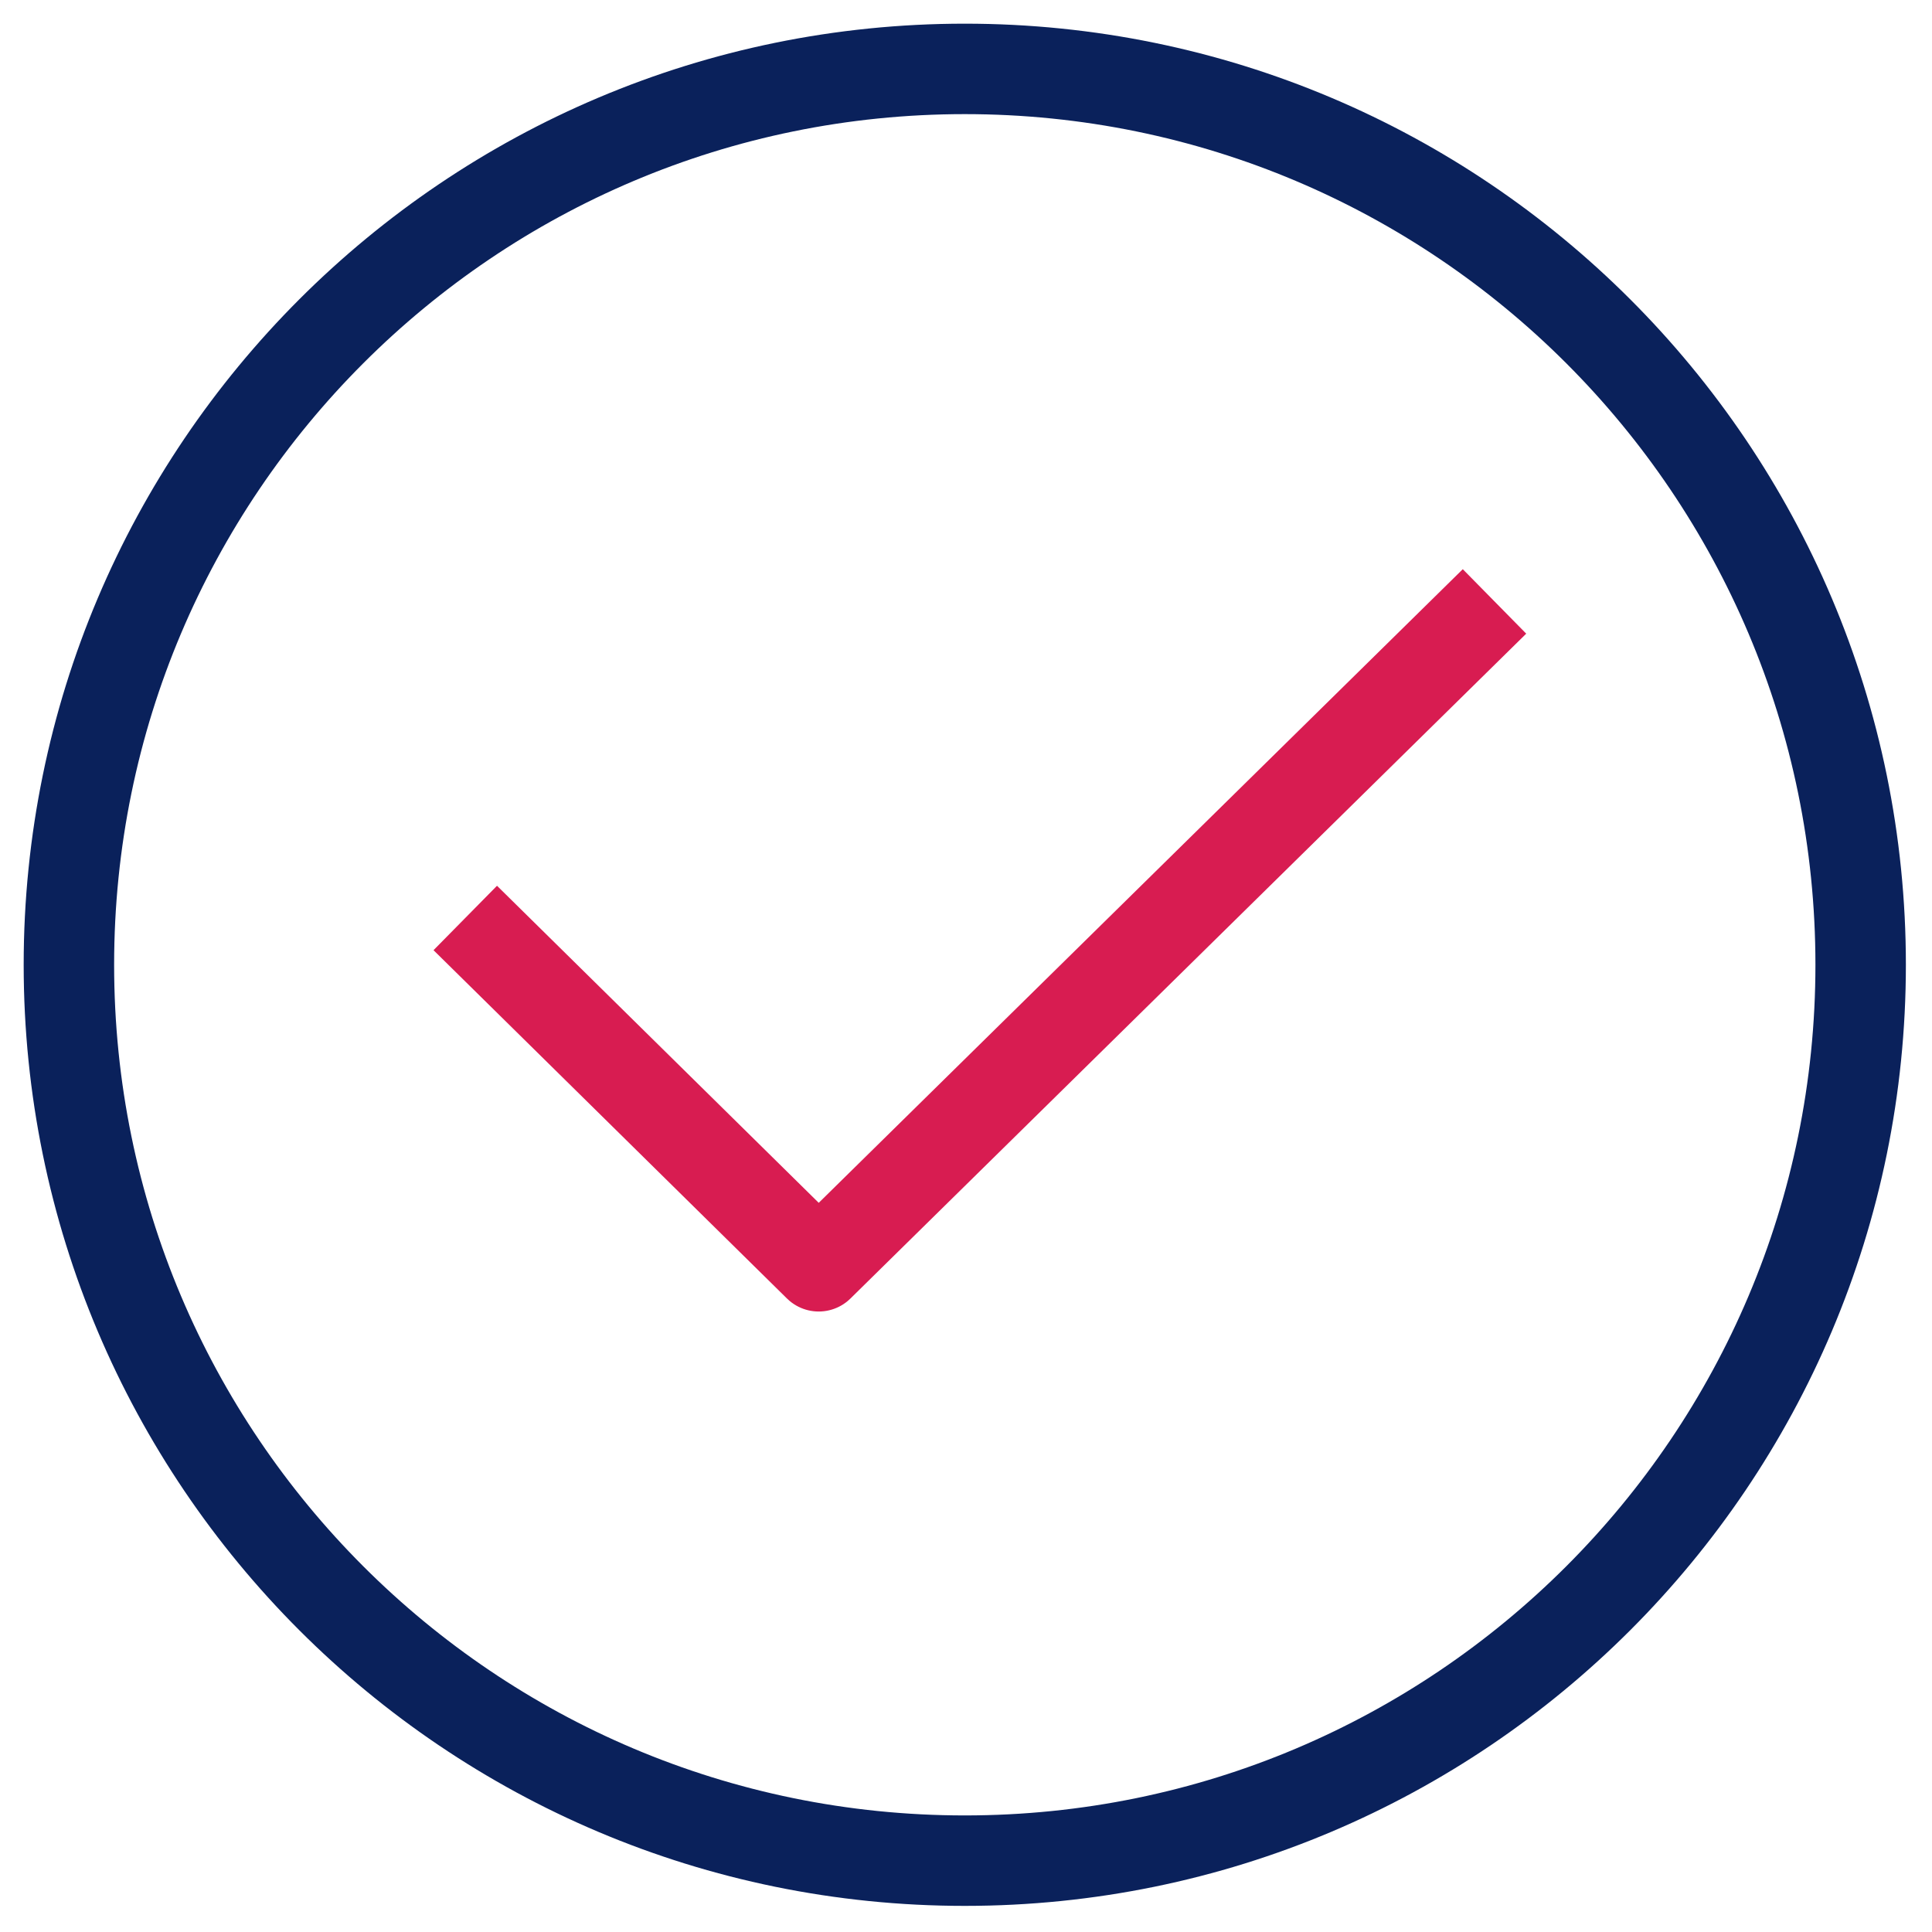
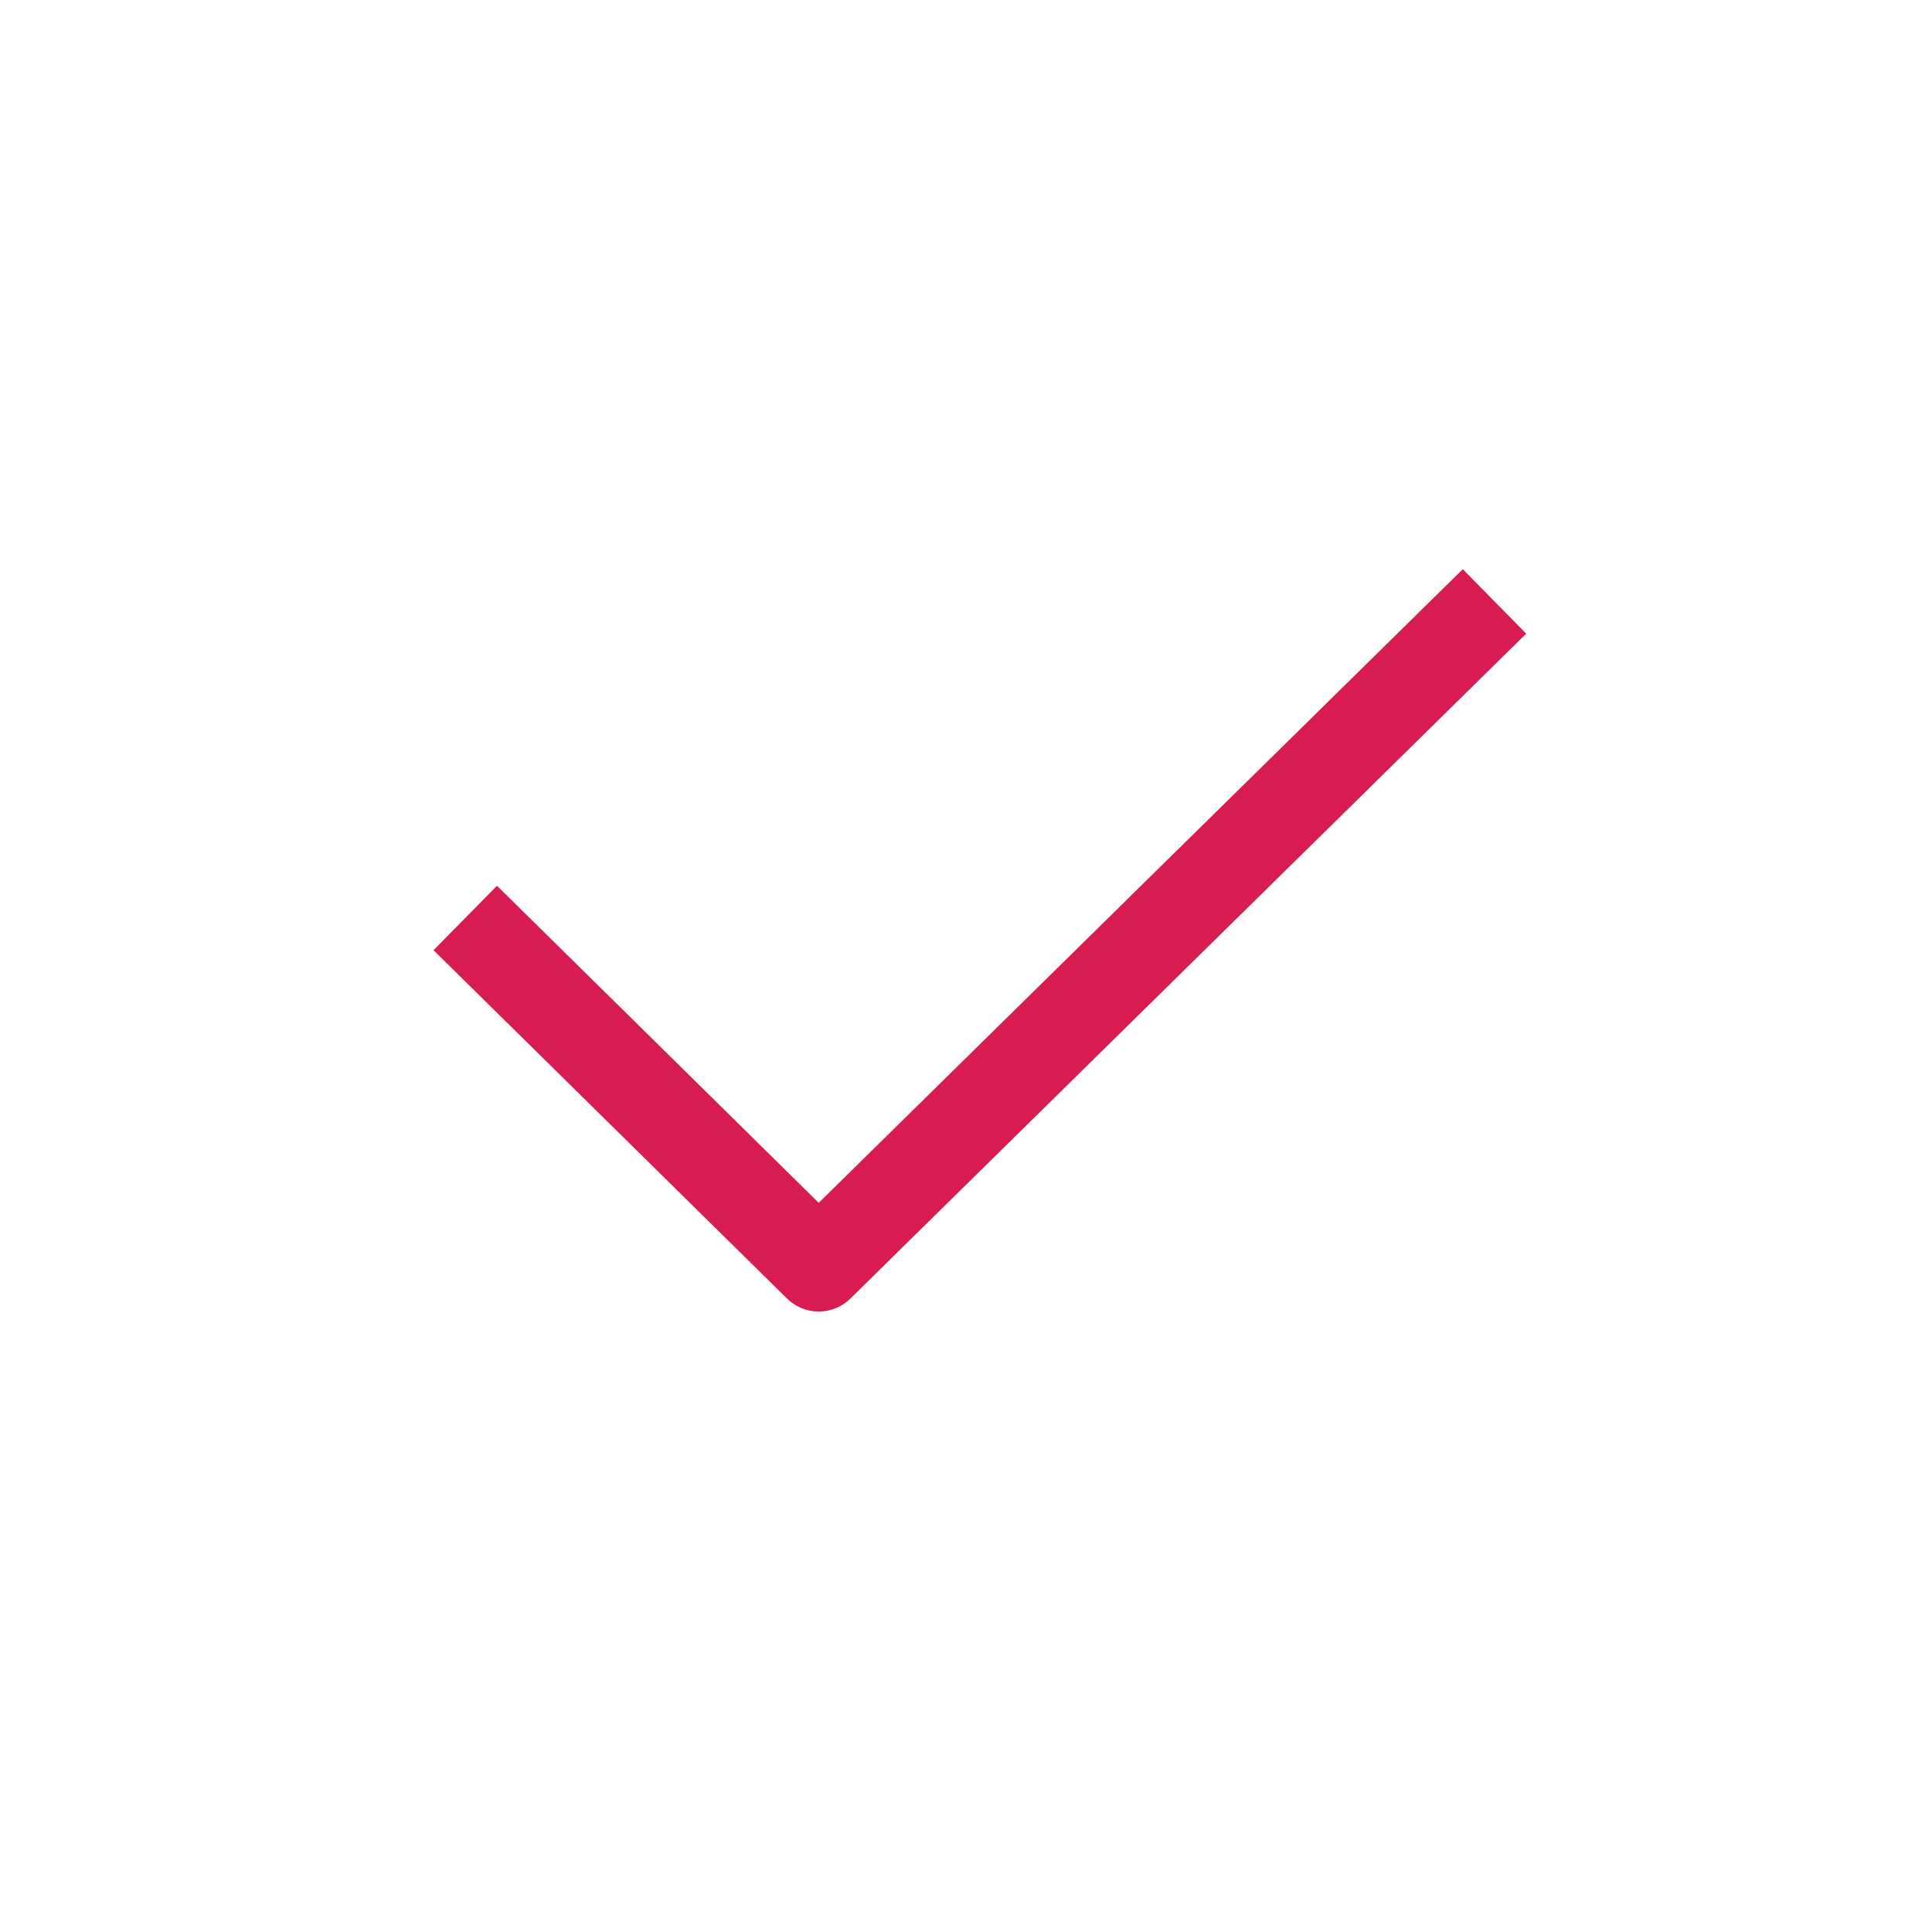
<svg xmlns="http://www.w3.org/2000/svg" width="100%" height="100%" viewBox="0 0 267 267" version="1.1" xml:space="preserve" style="fill-rule:evenodd;clip-rule:evenodd;stroke-linecap:round;stroke-linejoin:round;">
-   <path d="M133.331,257.14c68.378,0 123.809,-55.431 123.809,-123.809c0,-68.378 -55.431,-123.809 -123.809,-123.809c-68.378,-0 -123.809,55.431 -123.809,123.809c-0,68.378 55.431,123.809 123.809,123.809Z" style="fill:none;fill-rule:nonzero;stroke:#0a215b;stroke-width:12.5px;" />
  <path d="M202.083,87.5l-88.939,87.5l-44.394,-43.75" style="fill:none;fill-rule:nonzero;stroke:#d81c51;stroke-width:12.5px;stroke-linecap:square;stroke-linejoin:miter;" />
</svg>